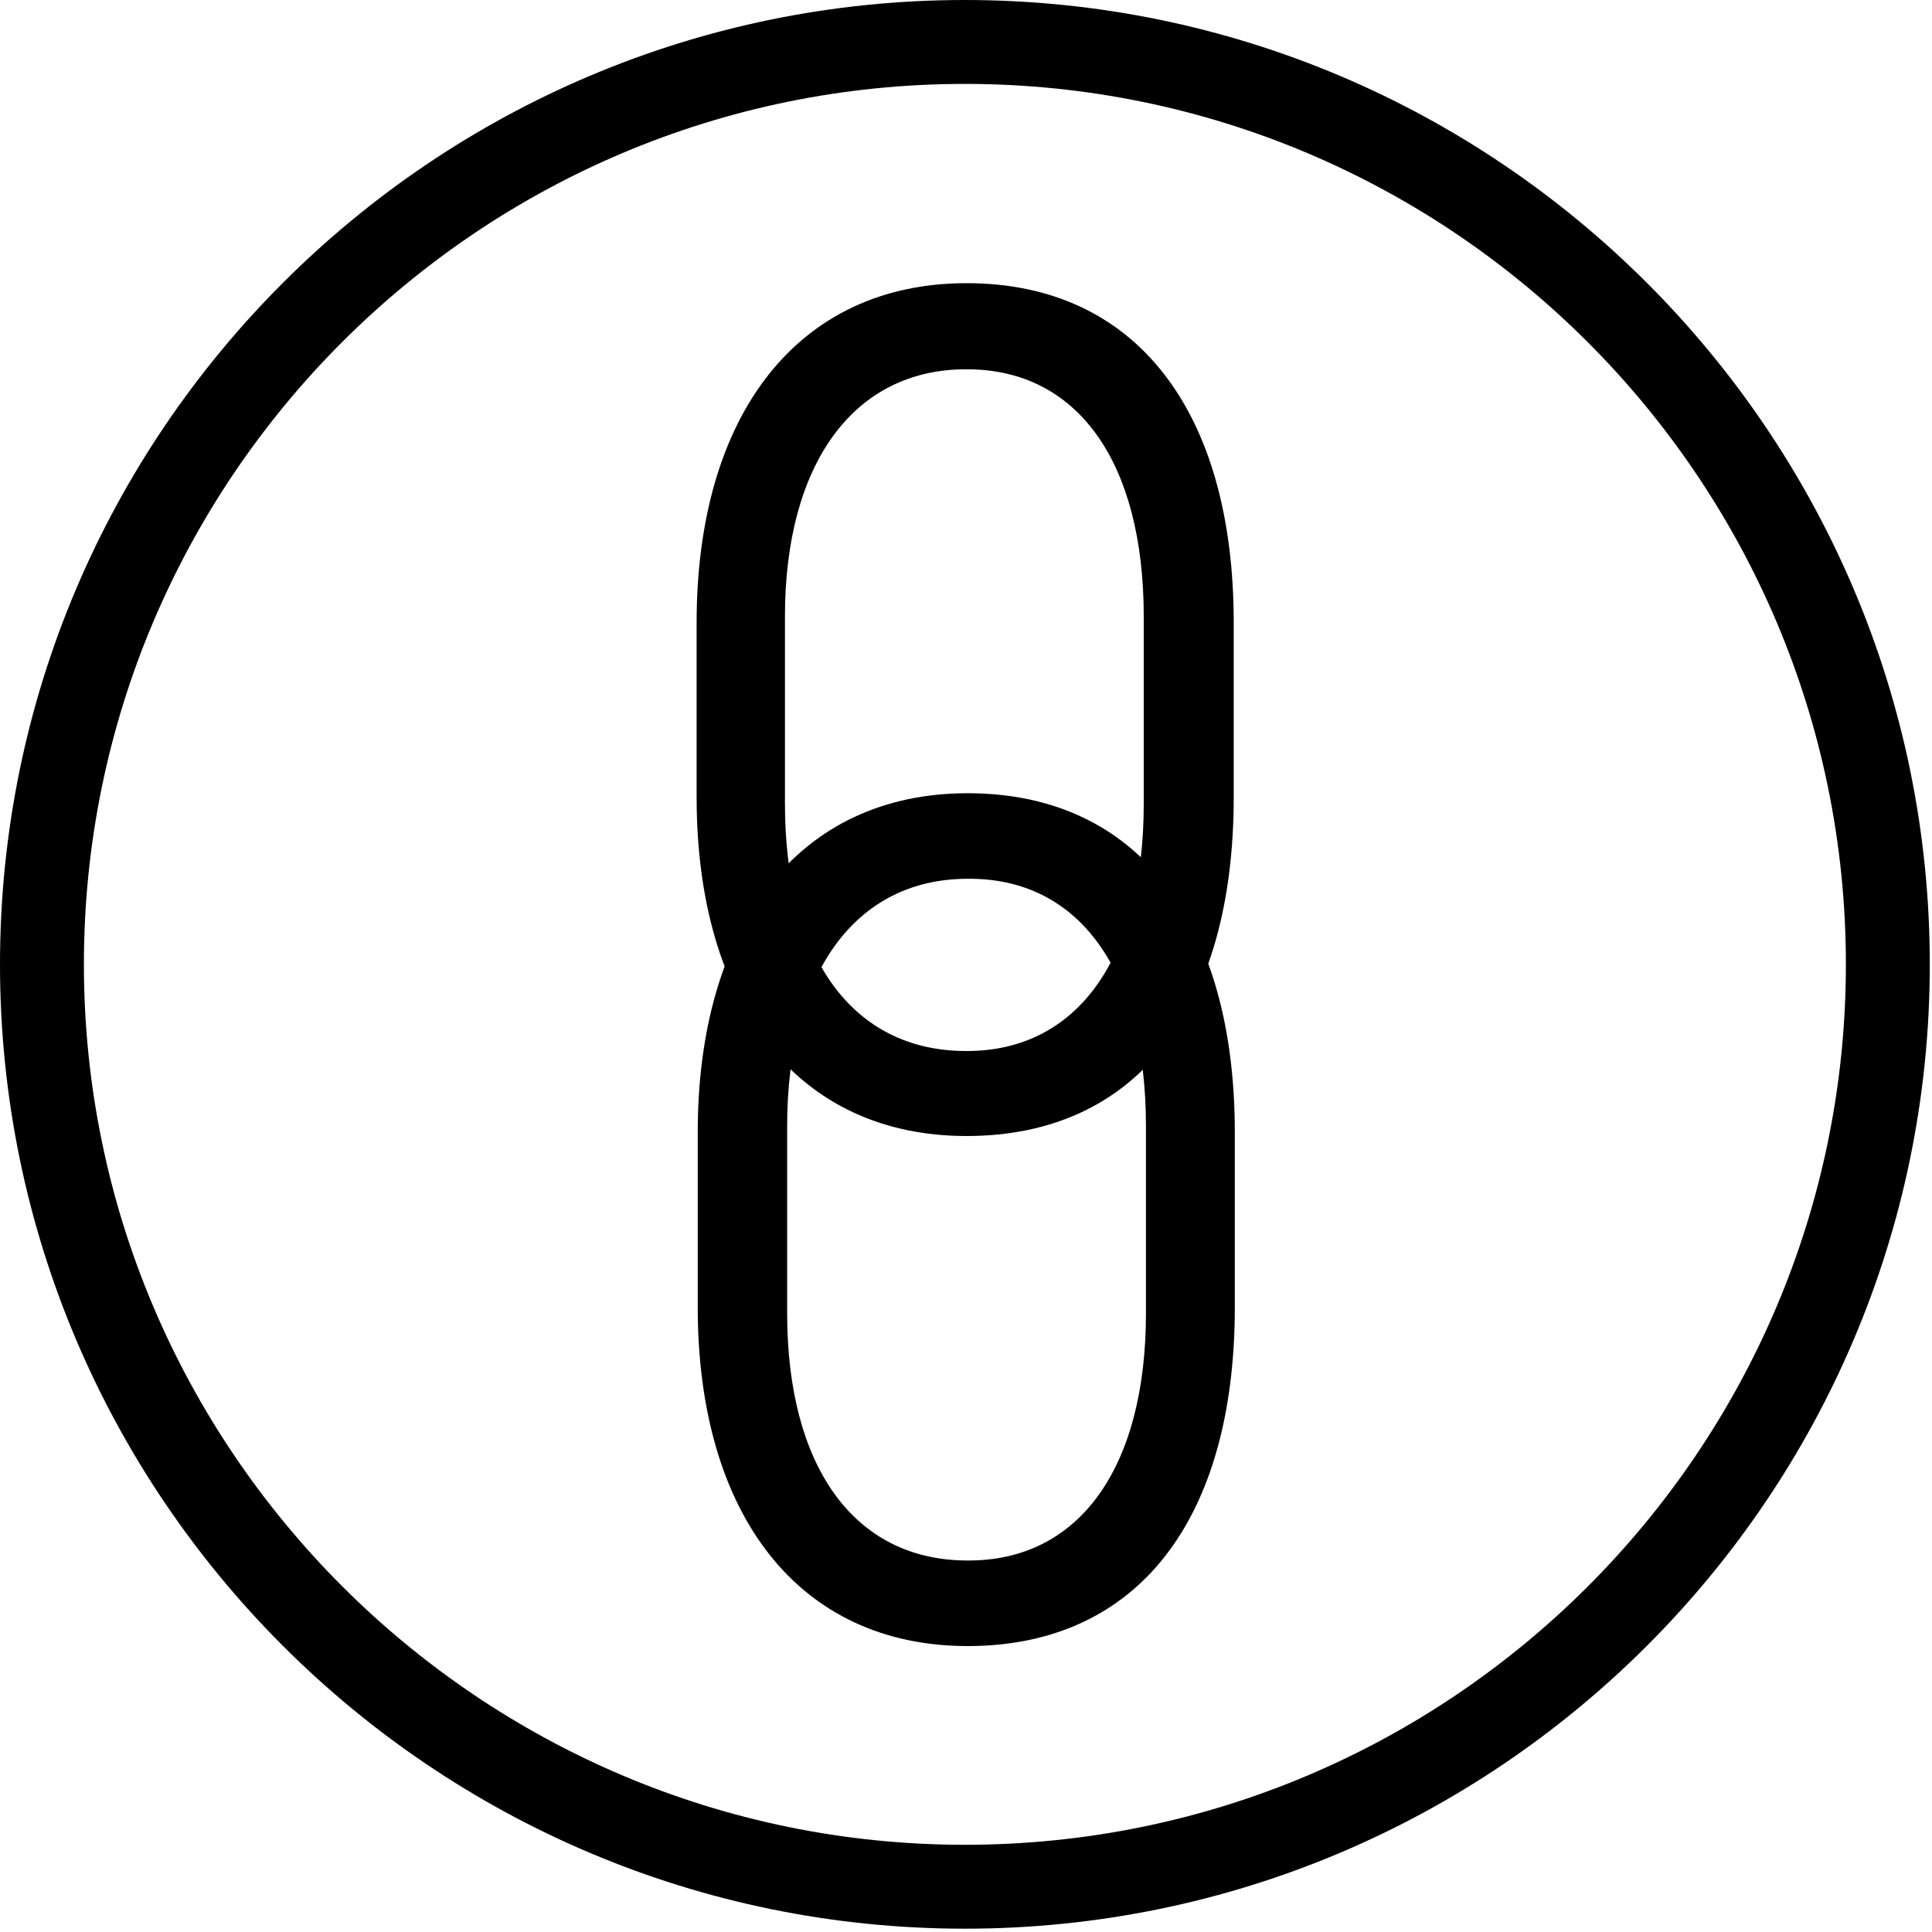
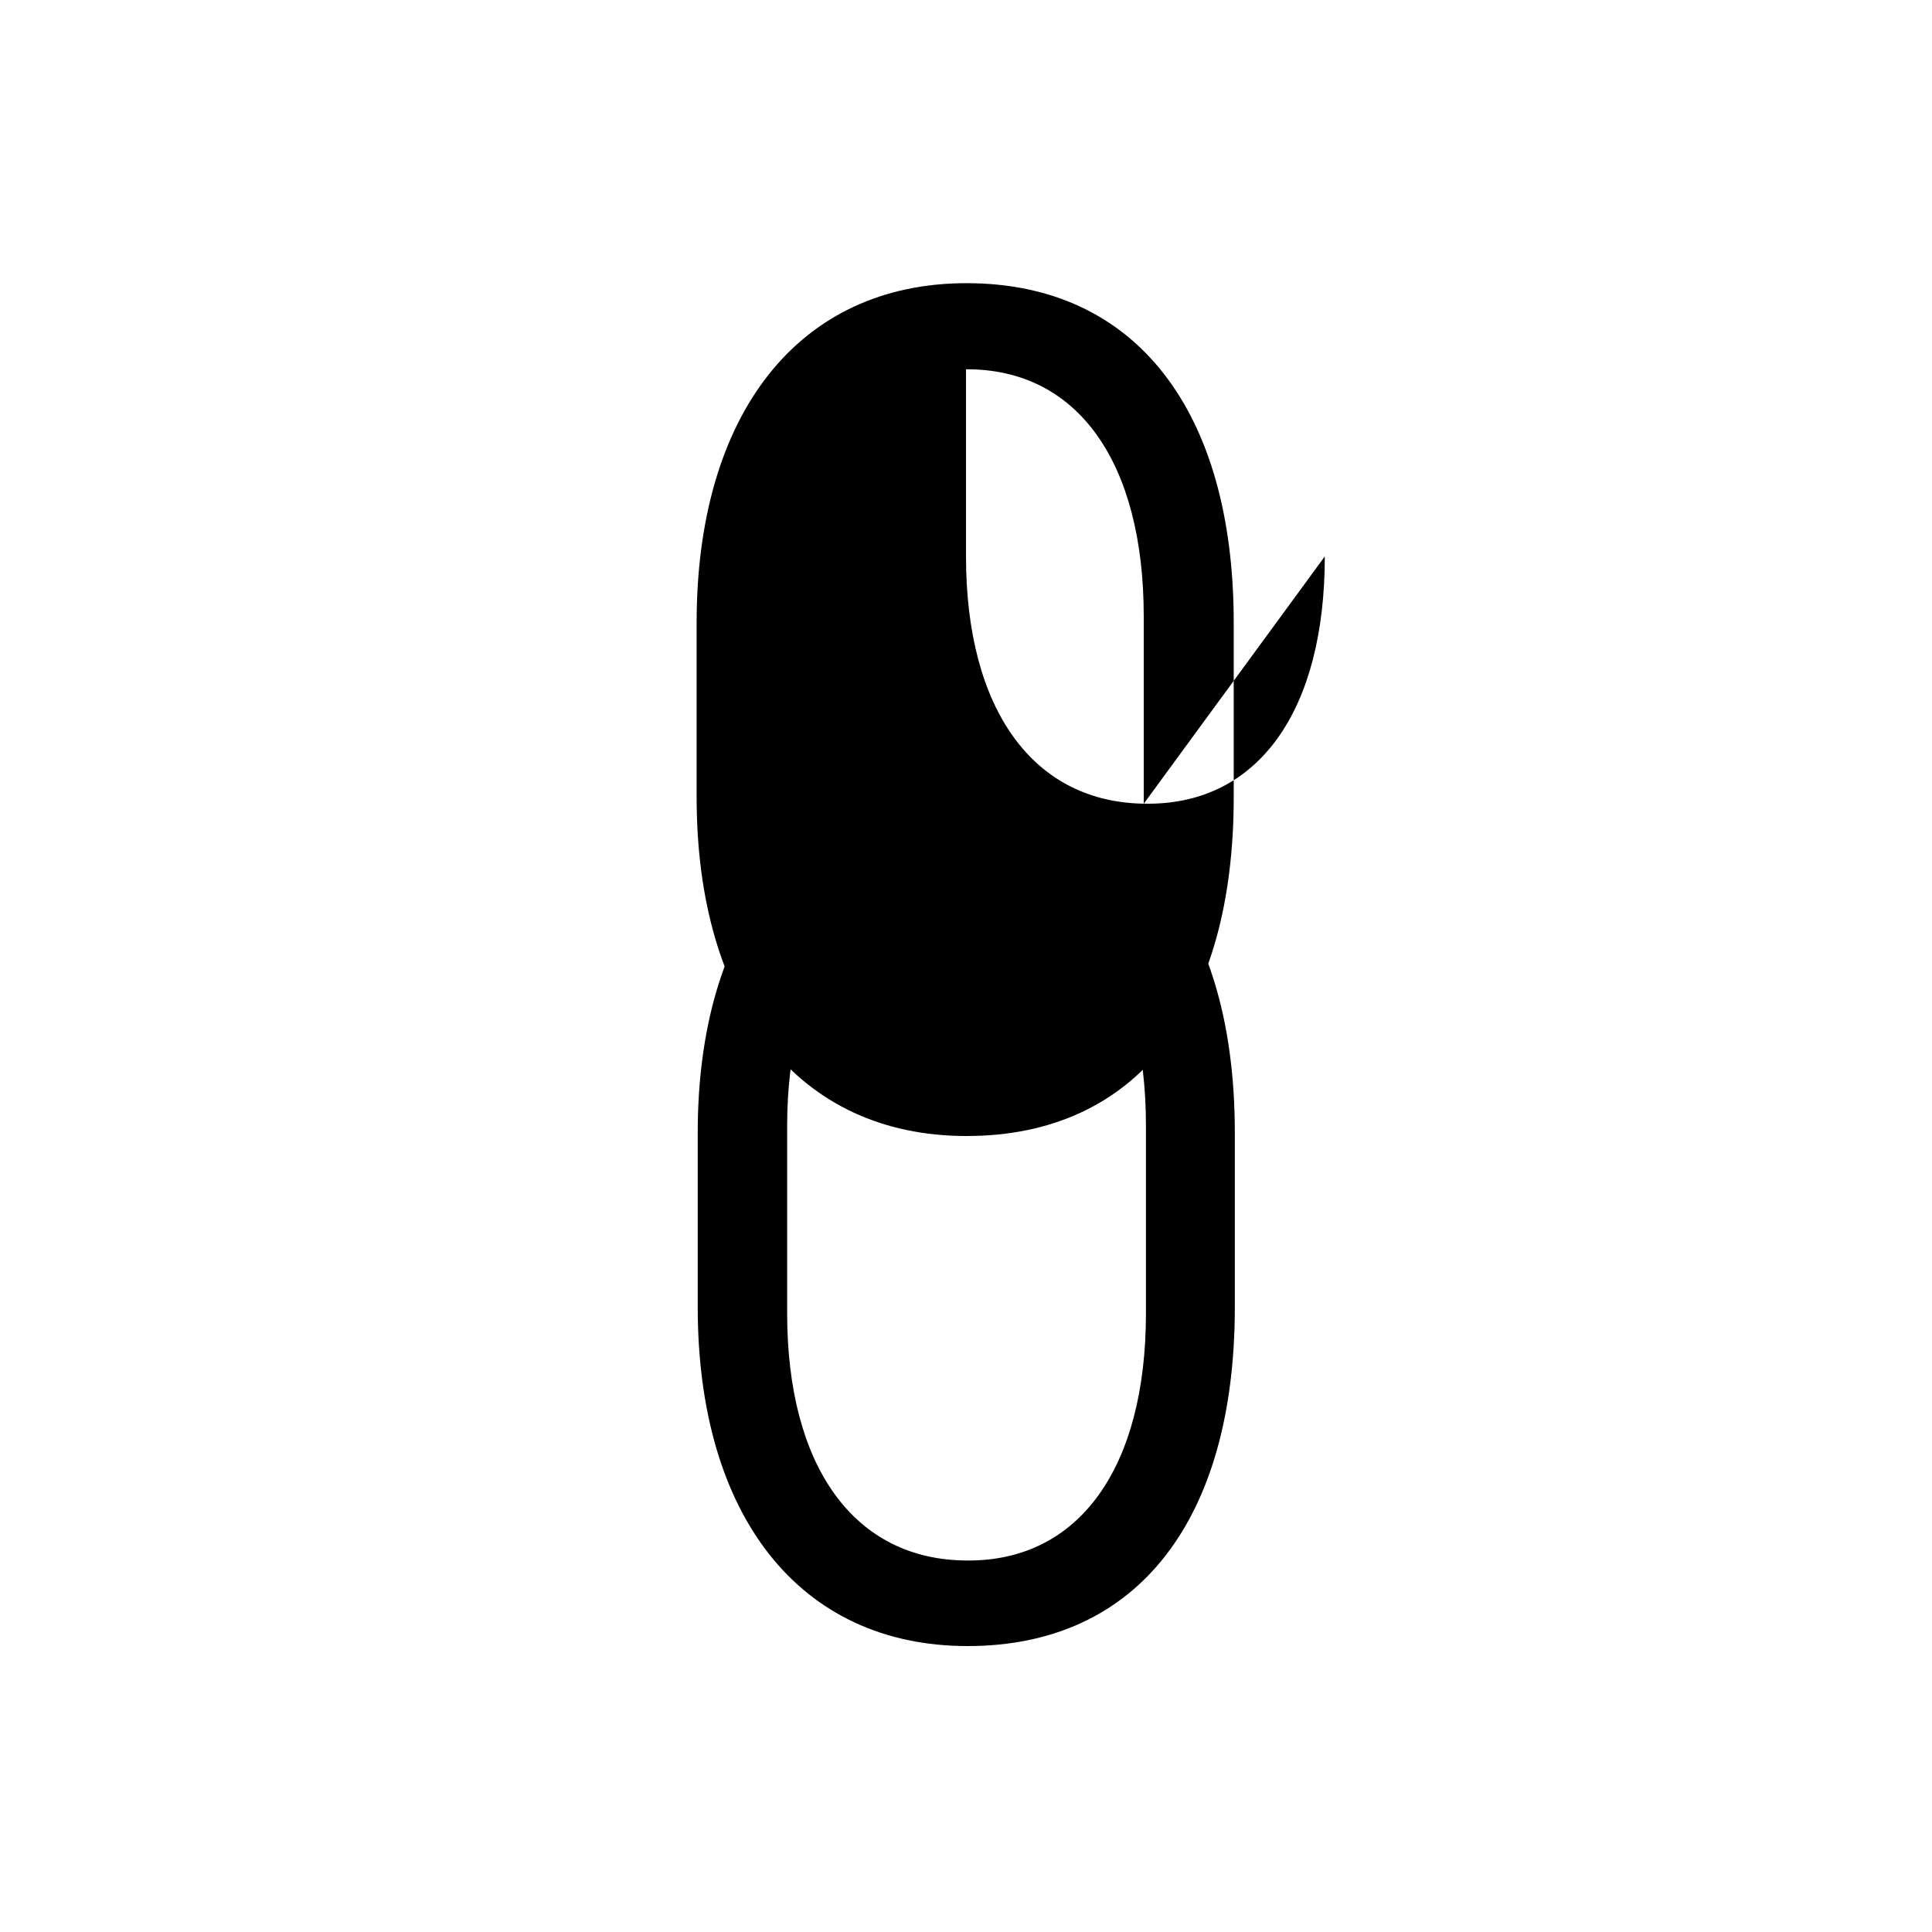
<svg xmlns="http://www.w3.org/2000/svg" width="35" height="35">
  <g class="layer">
    <title>Layer 1</title>
    <g id="svg_5">
      <title>Layer 1</title>
-       <path d="m12.62,14.44l0,-3.16c0,-3.76 1.83,-6.15 4.89,-6.15c3.08,0 4.84,2.33 4.84,6.15l0,3.16c0,3.85 -1.76,6.14 -4.84,6.14c-3.06,0 -4.89,-2.37 -4.89,-6.14l0,0zm8.1,0.12l0,-3.39c0,-2.8 -1.2,-4.49 -3.22,-4.48c-2.04,0 -3.28,1.72 -3.28,4.48l0,3.39c0,2.76 1.21,4.48 3.28,4.48c2.02,0.01 3.22,-1.69 3.22,-4.48z" fill="#000000" id="svg_1" />
+       <path d="m12.62,14.44l0,-3.16c0,-3.76 1.83,-6.15 4.89,-6.15c3.08,0 4.84,2.33 4.84,6.15l0,3.16c0,3.85 -1.76,6.14 -4.84,6.14c-3.06,0 -4.89,-2.37 -4.89,-6.14l0,0zm8.1,0.12l0,-3.39c0,-2.8 -1.2,-4.49 -3.22,-4.48l0,3.39c0,2.76 1.21,4.48 3.28,4.48c2.02,0.01 3.22,-1.69 3.22,-4.48z" fill="#000000" id="svg_1" />
      <path d="m12.64,23.68l0,-3.16c0,-3.76 1.83,-6.15 4.89,-6.15c3.08,0 4.84,2.33 4.84,6.15l0,3.16c0,3.85 -1.76,6.14 -4.84,6.14c-3.06,0 -4.89,-2.38 -4.89,-6.14l0,0zm8.12,0.11l0,-3.39c0,-2.81 -1.21,-4.5 -3.23,-4.48c-2.04,0 -3.27,1.72 -3.27,4.48l0,3.39c0,2.76 1.2,4.48 3.27,4.48c2.02,0.01 3.23,-1.68 3.23,-4.48z" fill="#000000" id="svg_2" />
-       <path d="m17.48,34.94c-9.64,0 -17.48,-7.84 -17.48,-17.47c0,-9.63 7.84,-17.47 17.48,-17.47c9.64,0 17.48,7.84 17.48,17.47c0,9.63 -7.84,17.47 -17.48,17.47zm0,-33.42c-8.81,0 -15.96,7.16 -15.96,15.95c0,8.79 7.17,15.95 15.96,15.95c8.81,0 15.96,-7.16 15.96,-15.95c0,-8.79 -7.15,-15.95 -15.96,-15.95l0,0z" fill="#000000" id="svg_3" />
    </g>
  </g>
</svg>